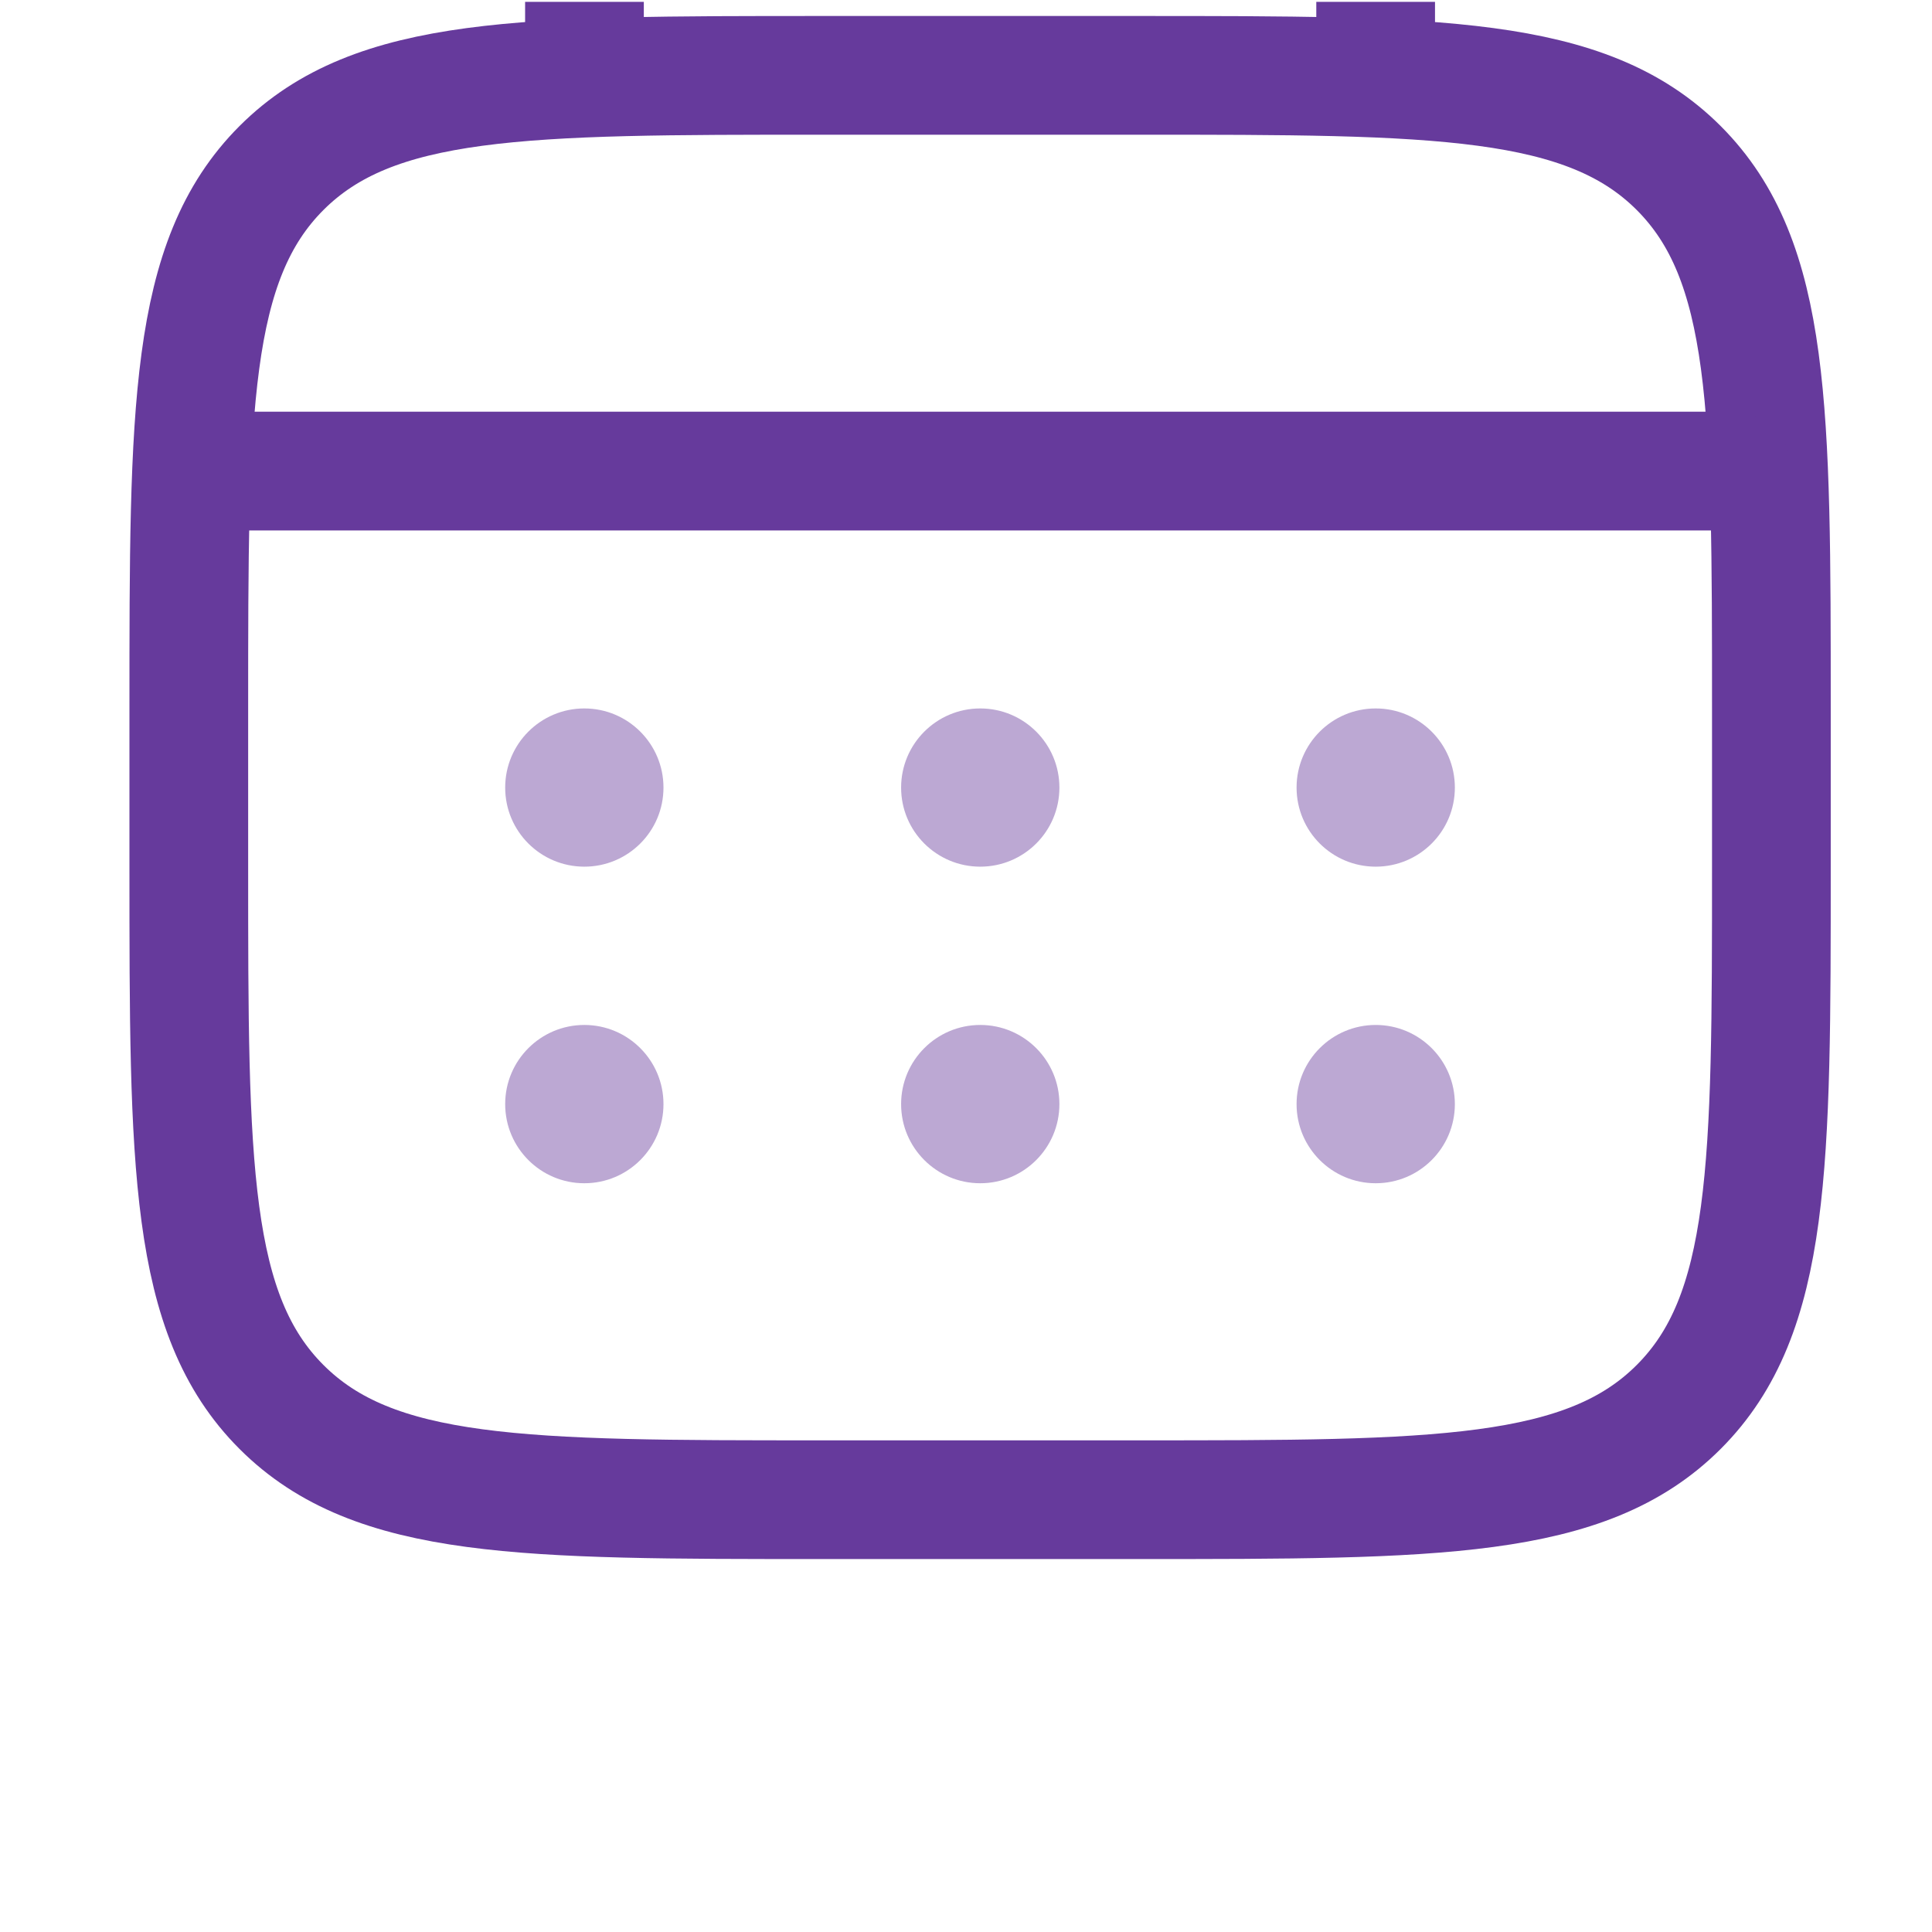
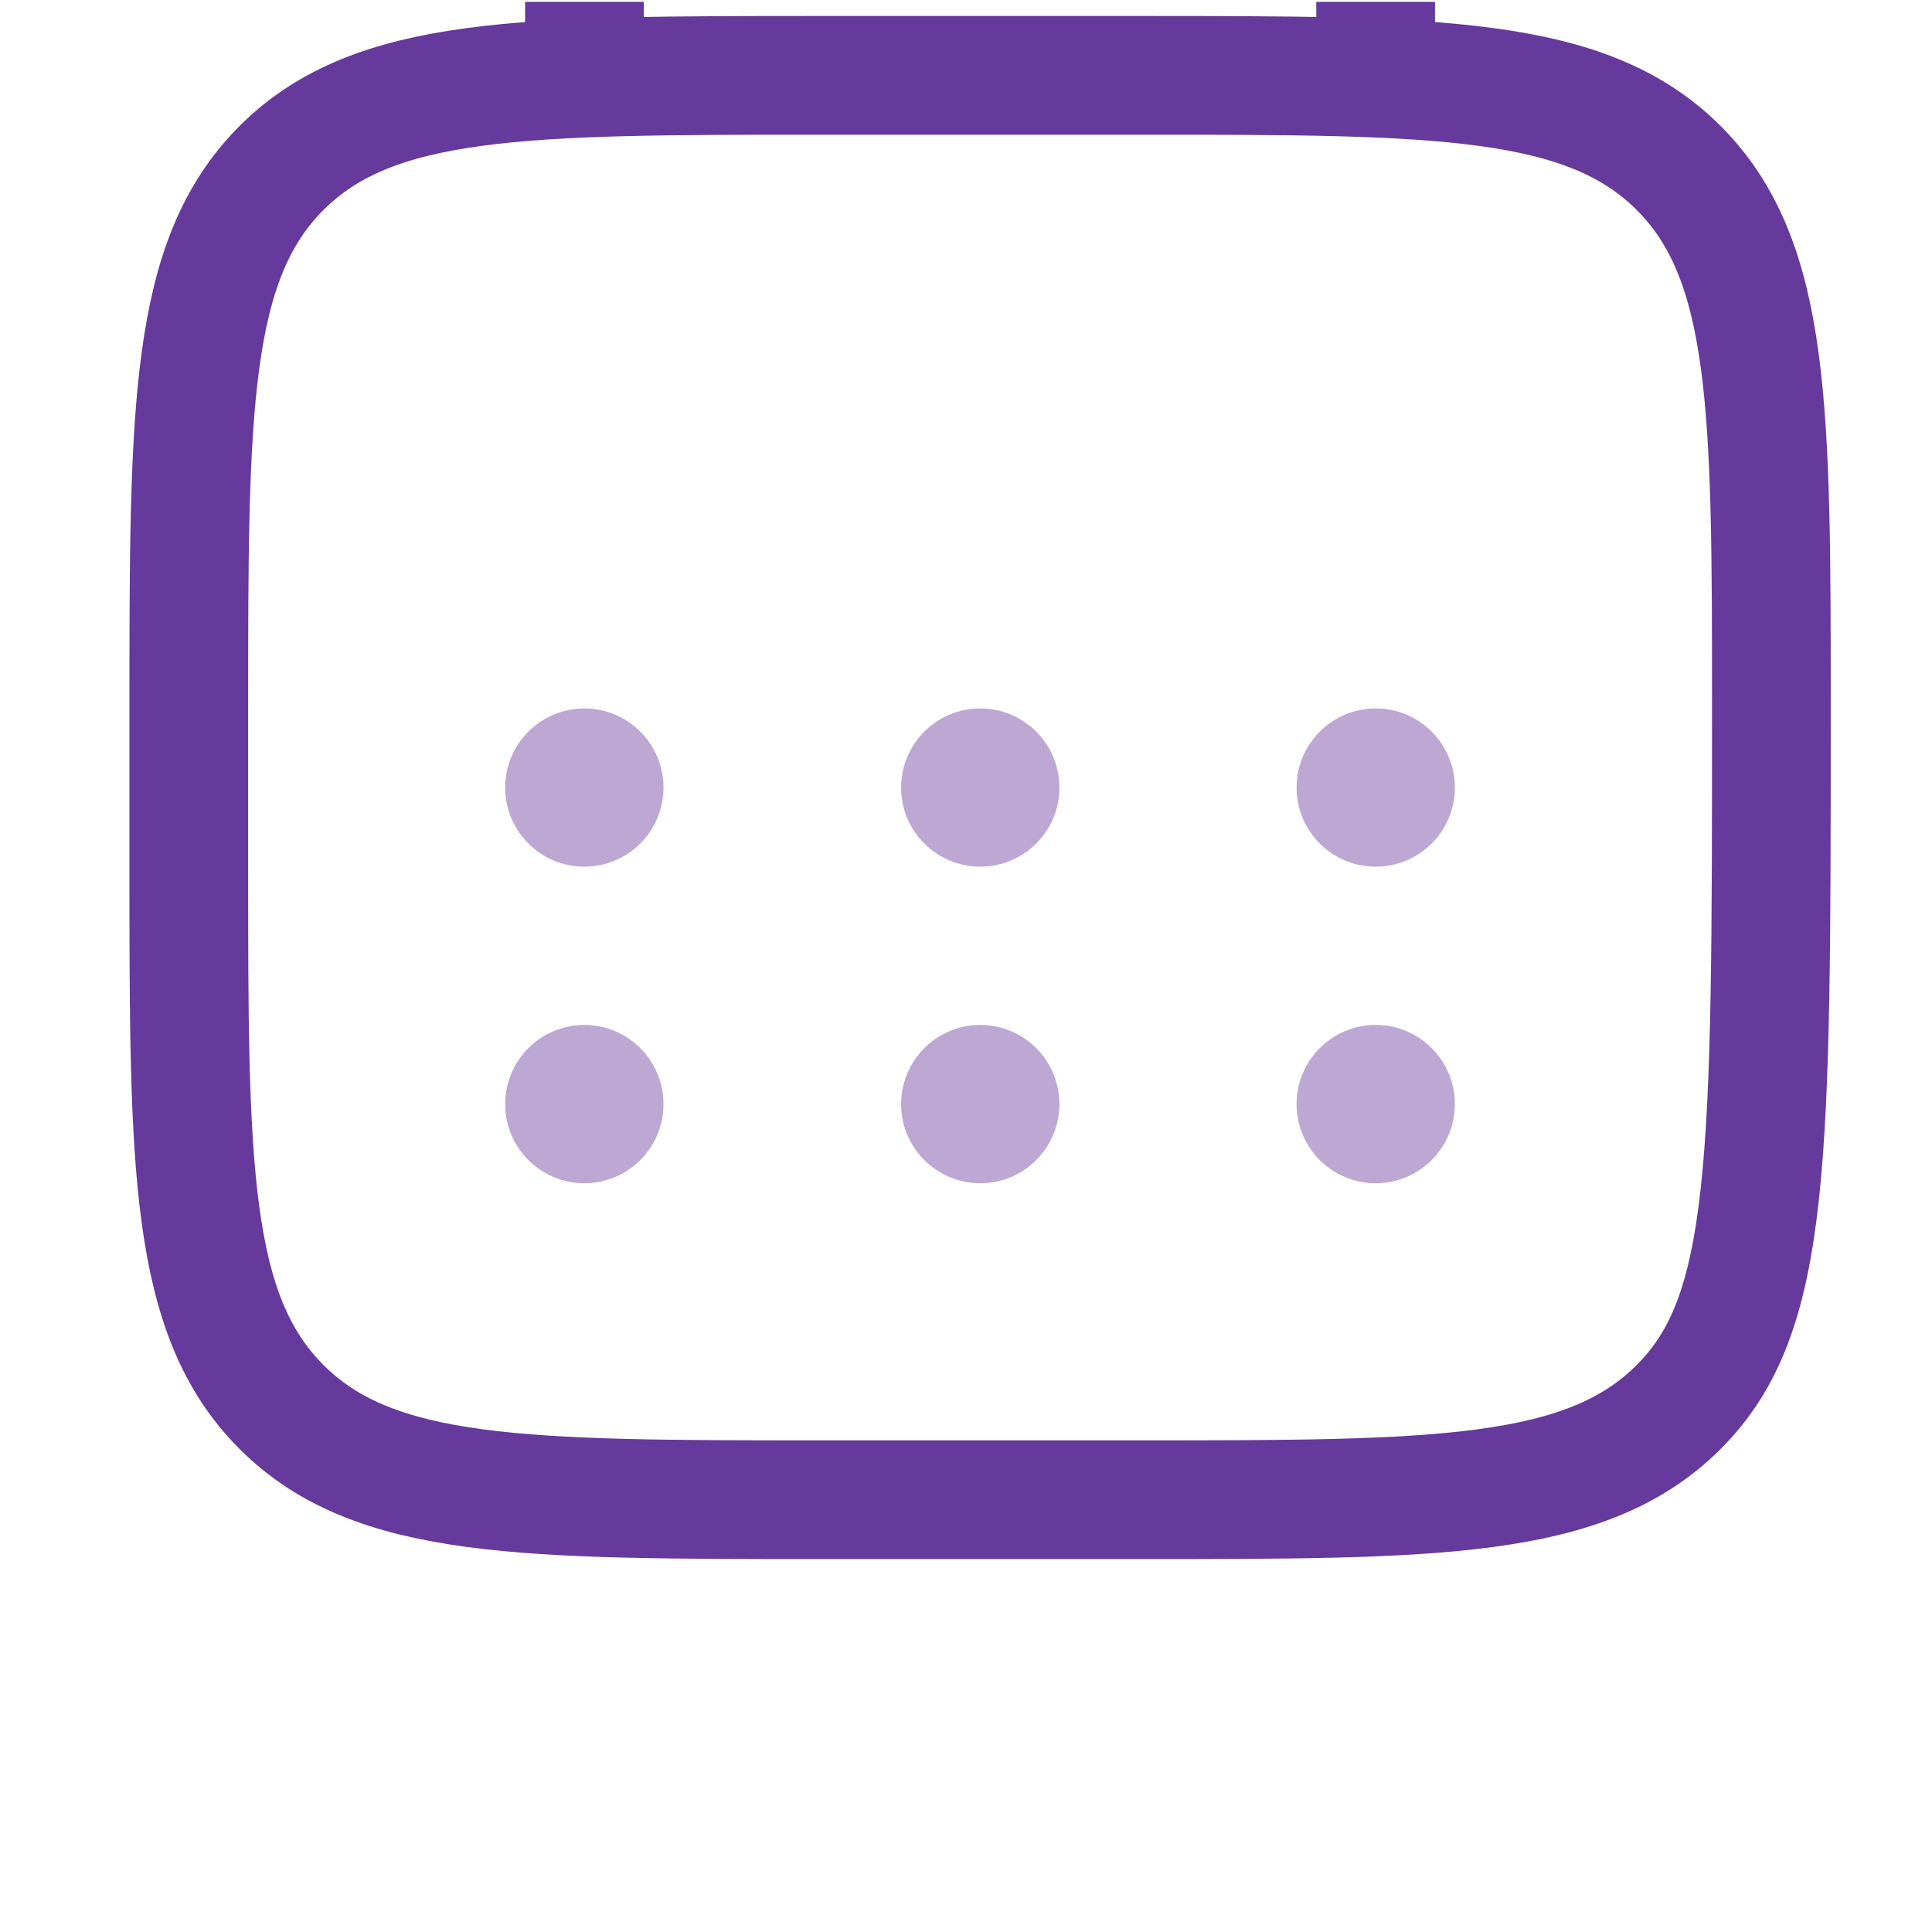
<svg xmlns="http://www.w3.org/2000/svg" width="29" height="29" viewBox="0 0 29 29" fill="none">
  <g clip-path="url(#clip0_193_2810)">
-     <path d="M2.834 10.633C2.834 6.154 2.834 3.914 4.225 2.522C5.617 1.131 7.857 1.131 12.336 1.131H17.087C21.567 1.131 23.806 1.131 25.198 2.522C26.589 3.914 26.589 6.154 26.589 10.633V13.009C26.589 17.488 26.589 19.728 25.198 21.119C23.806 22.511 21.567 22.511 17.087 22.511H12.336C7.857 22.511 5.617 22.511 4.225 21.119C2.834 19.728 2.834 17.488 2.834 13.009V10.633Z" stroke="#663A9C" stroke-width="1.782" />
+     <path d="M2.834 10.633C2.834 6.154 2.834 3.914 4.225 2.522C5.617 1.131 7.857 1.131 12.336 1.131H17.087C21.567 1.131 23.806 1.131 25.198 2.522C26.589 3.914 26.589 6.154 26.589 10.633C26.589 17.488 26.589 19.728 25.198 21.119C23.806 22.511 21.567 22.511 17.087 22.511H12.336C7.857 22.511 5.617 22.511 4.225 21.119C2.834 19.728 2.834 17.488 2.834 13.009V10.633Z" stroke="#663A9C" stroke-width="1.782" />
    <path d="M8.773 1.131V-0.65" stroke="#663A9C" stroke-width="1.782" stroke-linecap="round" />
    <path d="M20.649 1.131V-0.65" stroke="#663A9C" stroke-width="1.782" stroke-linecap="round" />
-     <path d="M3.429 7.071H25.997" stroke="#663A9C" stroke-width="1.782" stroke-linecap="round" />
    <path d="M21.838 16.573C21.838 17.229 21.306 17.761 20.65 17.761C19.994 17.761 19.462 17.229 19.462 16.573C19.462 15.917 19.994 15.385 20.65 15.385C21.306 15.385 21.838 15.917 21.838 16.573Z" fill="#663A9C" fill-opacity="0.44" />
    <path d="M21.838 11.822C21.838 12.478 21.306 13.009 20.65 13.009C19.994 13.009 19.462 12.478 19.462 11.822C19.462 11.166 19.994 10.634 20.65 10.634C21.306 10.634 21.838 11.166 21.838 11.822Z" fill="#663A9C" fill-opacity="0.44" />
    <path d="M15.902 16.573C15.902 17.229 15.37 17.761 14.714 17.761C14.058 17.761 13.526 17.229 13.526 16.573C13.526 15.917 14.058 15.385 14.714 15.385C15.37 15.385 15.902 15.917 15.902 16.573Z" fill="#663A9C" fill-opacity="0.44" />
    <path d="M15.902 11.822C15.902 12.478 15.37 13.009 14.714 13.009C14.058 13.009 13.526 12.478 13.526 11.822C13.526 11.166 14.058 10.634 14.714 10.634C15.37 10.634 15.902 11.166 15.902 11.822Z" fill="#663A9C" fill-opacity="0.44" />
    <path d="M9.959 16.573C9.959 17.229 9.427 17.761 8.771 17.761C8.115 17.761 7.583 17.229 7.583 16.573C7.583 15.917 8.115 15.385 8.771 15.385C9.427 15.385 9.959 15.917 9.959 16.573Z" fill="#663A9C" fill-opacity="0.44" />
    <path d="M9.959 11.822C9.959 12.478 9.427 13.009 8.771 13.009C8.115 13.009 7.583 12.478 7.583 11.822C7.583 11.166 8.115 10.634 8.771 10.634C9.427 10.634 9.959 11.166 9.959 11.822Z" fill="#663A9C" fill-opacity="0.44" />
  </g>
  <defs>
    <clipPath id="clip0_193_2810">
      <rect x="0.461" y="0.028" width="28.507" height="28.507" rx="5.939" fill="white" />
    </clipPath>
  </defs>
</svg>